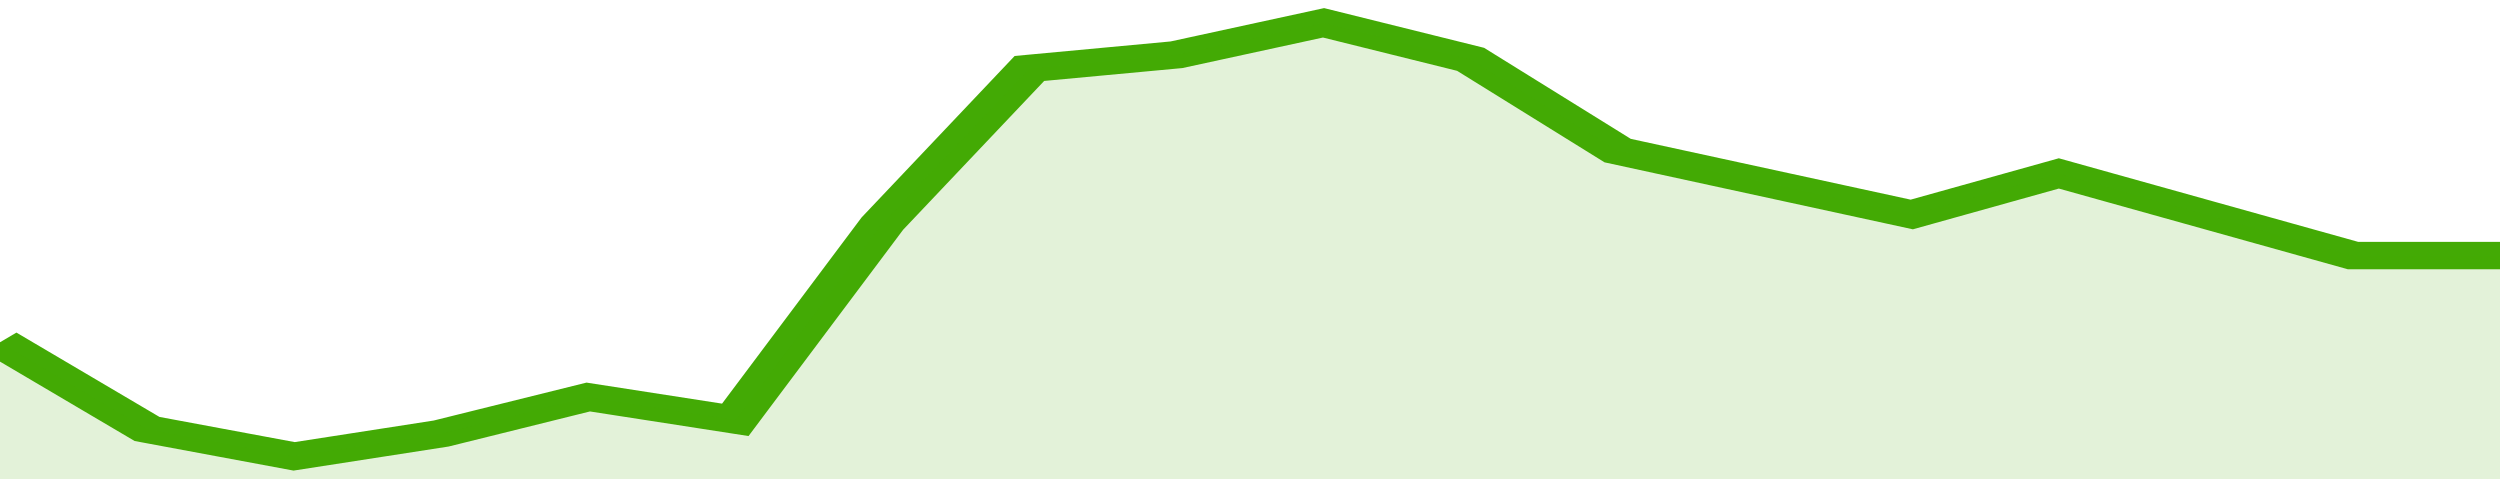
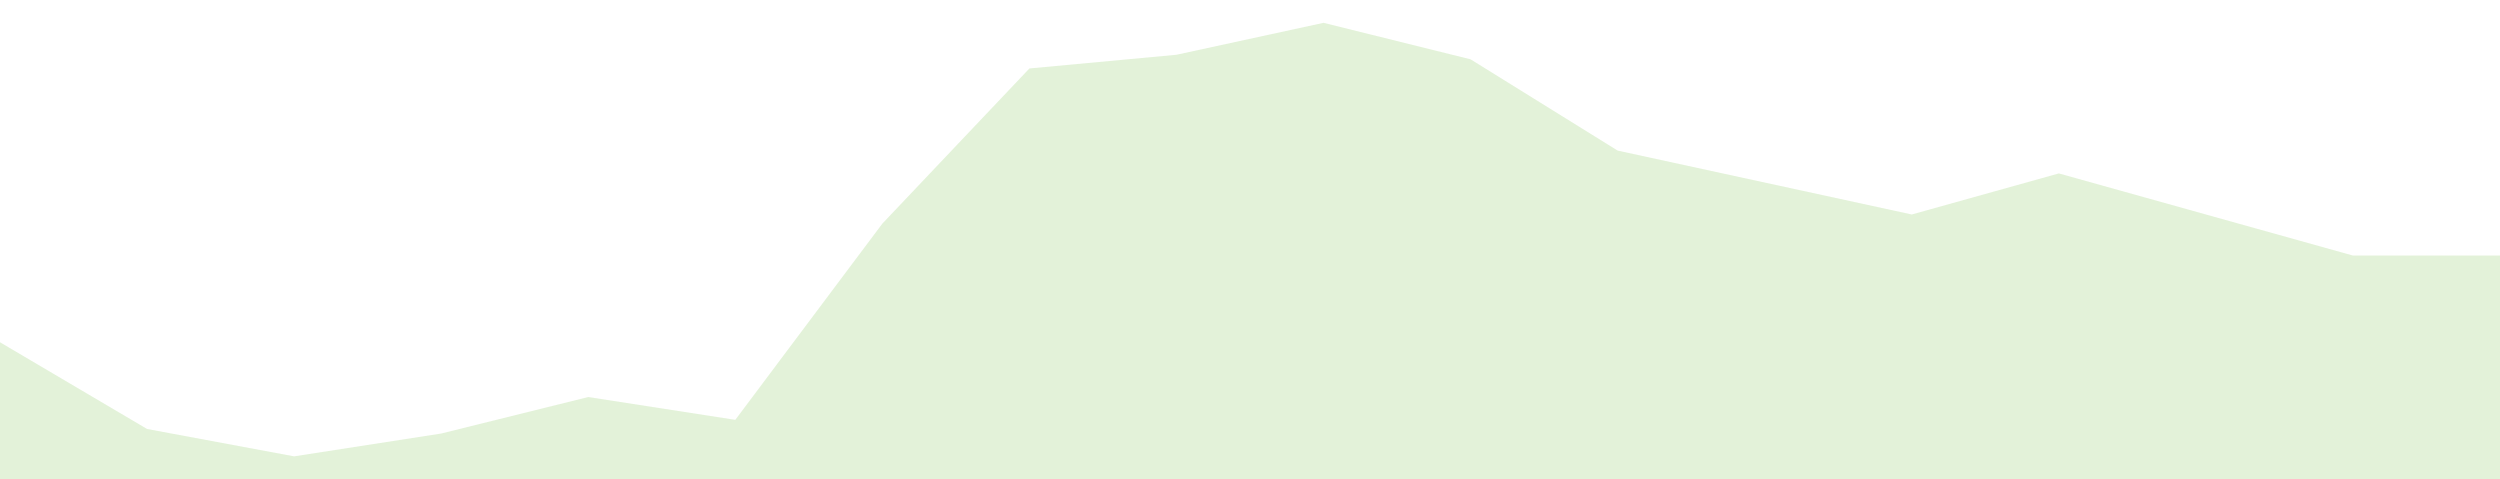
<svg xmlns="http://www.w3.org/2000/svg" viewBox="0 0 323 105" width="120" height="23" preserveAspectRatio="none">
-   <polyline fill="none" stroke="#43AA05" stroke-width="6" points="0, 75 19, 94 38, 100 57, 95 76, 87 95, 92 114, 49 133, 15 152, 12 171, 5 190, 13 209, 33 228, 40 247, 47 266, 38 285, 47 304, 56 323, 56 323, 56 "> </polyline>
  <polygon fill="#43AA05" opacity="0.15" points="0, 105 0, 75 19, 94 38, 100 57, 95 76, 87 95, 92 114, 49 133, 15 152, 12 171, 5 190, 13 209, 33 228, 40 247, 47 266, 38 285, 47 304, 56 323, 56 323, 105 " />
</svg>